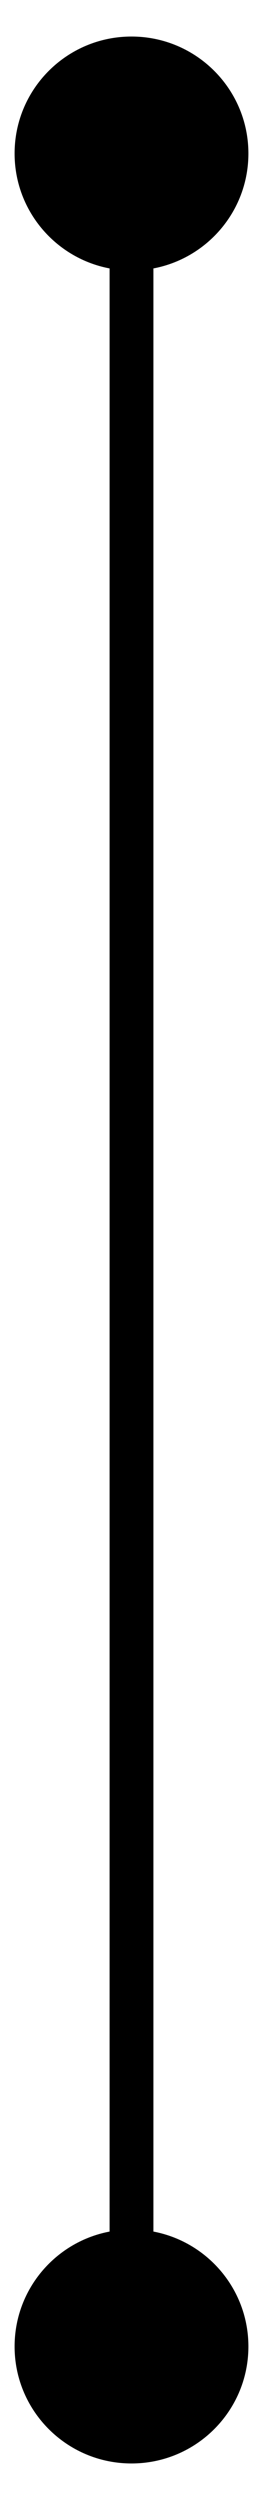
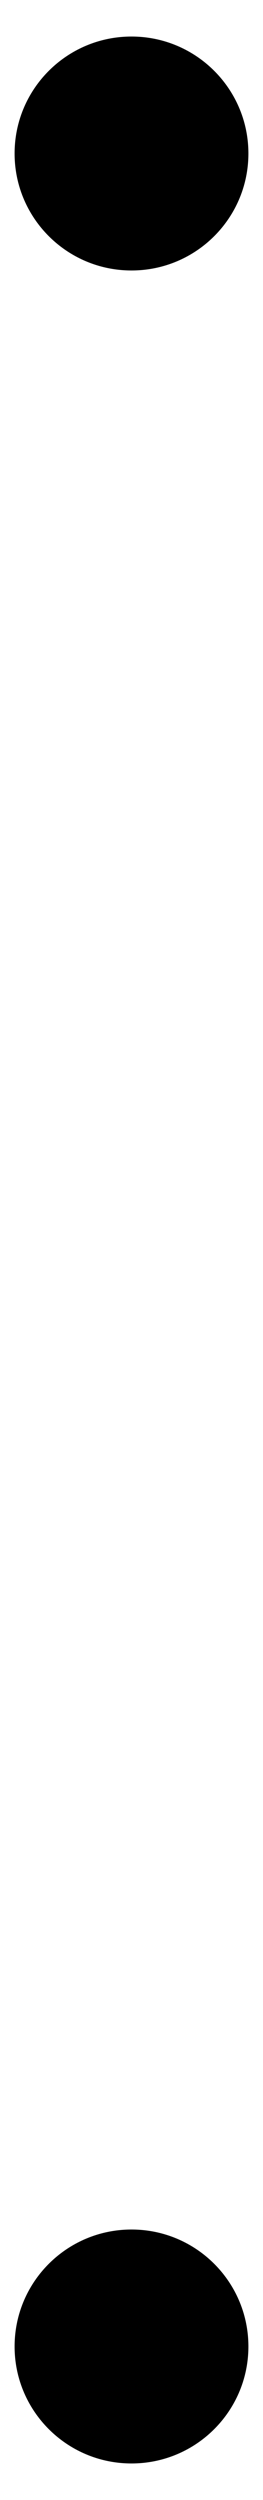
<svg xmlns="http://www.w3.org/2000/svg" width="6" height="57" viewBox="0 0 6 57" fill="none">
-   <path d="M0.333 3.5C0.333 4.973 1.527 6.167 3 6.167C4.473 6.167 5.667 4.973 5.667 3.5C5.667 2.027 4.473 0.833 3 0.833C1.527 0.833 0.333 2.027 0.333 3.5ZM0.333 53.5C0.333 54.973 1.527 56.167 3 56.167C4.473 56.167 5.667 54.973 5.667 53.5C5.667 52.027 4.473 50.833 3 50.833C1.527 50.833 0.333 52.027 0.333 53.5ZM2.5 3.5V53.5H3.5V3.5H2.5Z" fill="black" />
+   <path d="M0.333 3.5C0.333 4.973 1.527 6.167 3 6.167C4.473 6.167 5.667 4.973 5.667 3.5C5.667 2.027 4.473 0.833 3 0.833C1.527 0.833 0.333 2.027 0.333 3.5ZM0.333 53.5C0.333 54.973 1.527 56.167 3 56.167C4.473 56.167 5.667 54.973 5.667 53.5C5.667 52.027 4.473 50.833 3 50.833C1.527 50.833 0.333 52.027 0.333 53.5ZM2.5 3.5H3.5V3.5H2.5Z" fill="black" />
</svg>